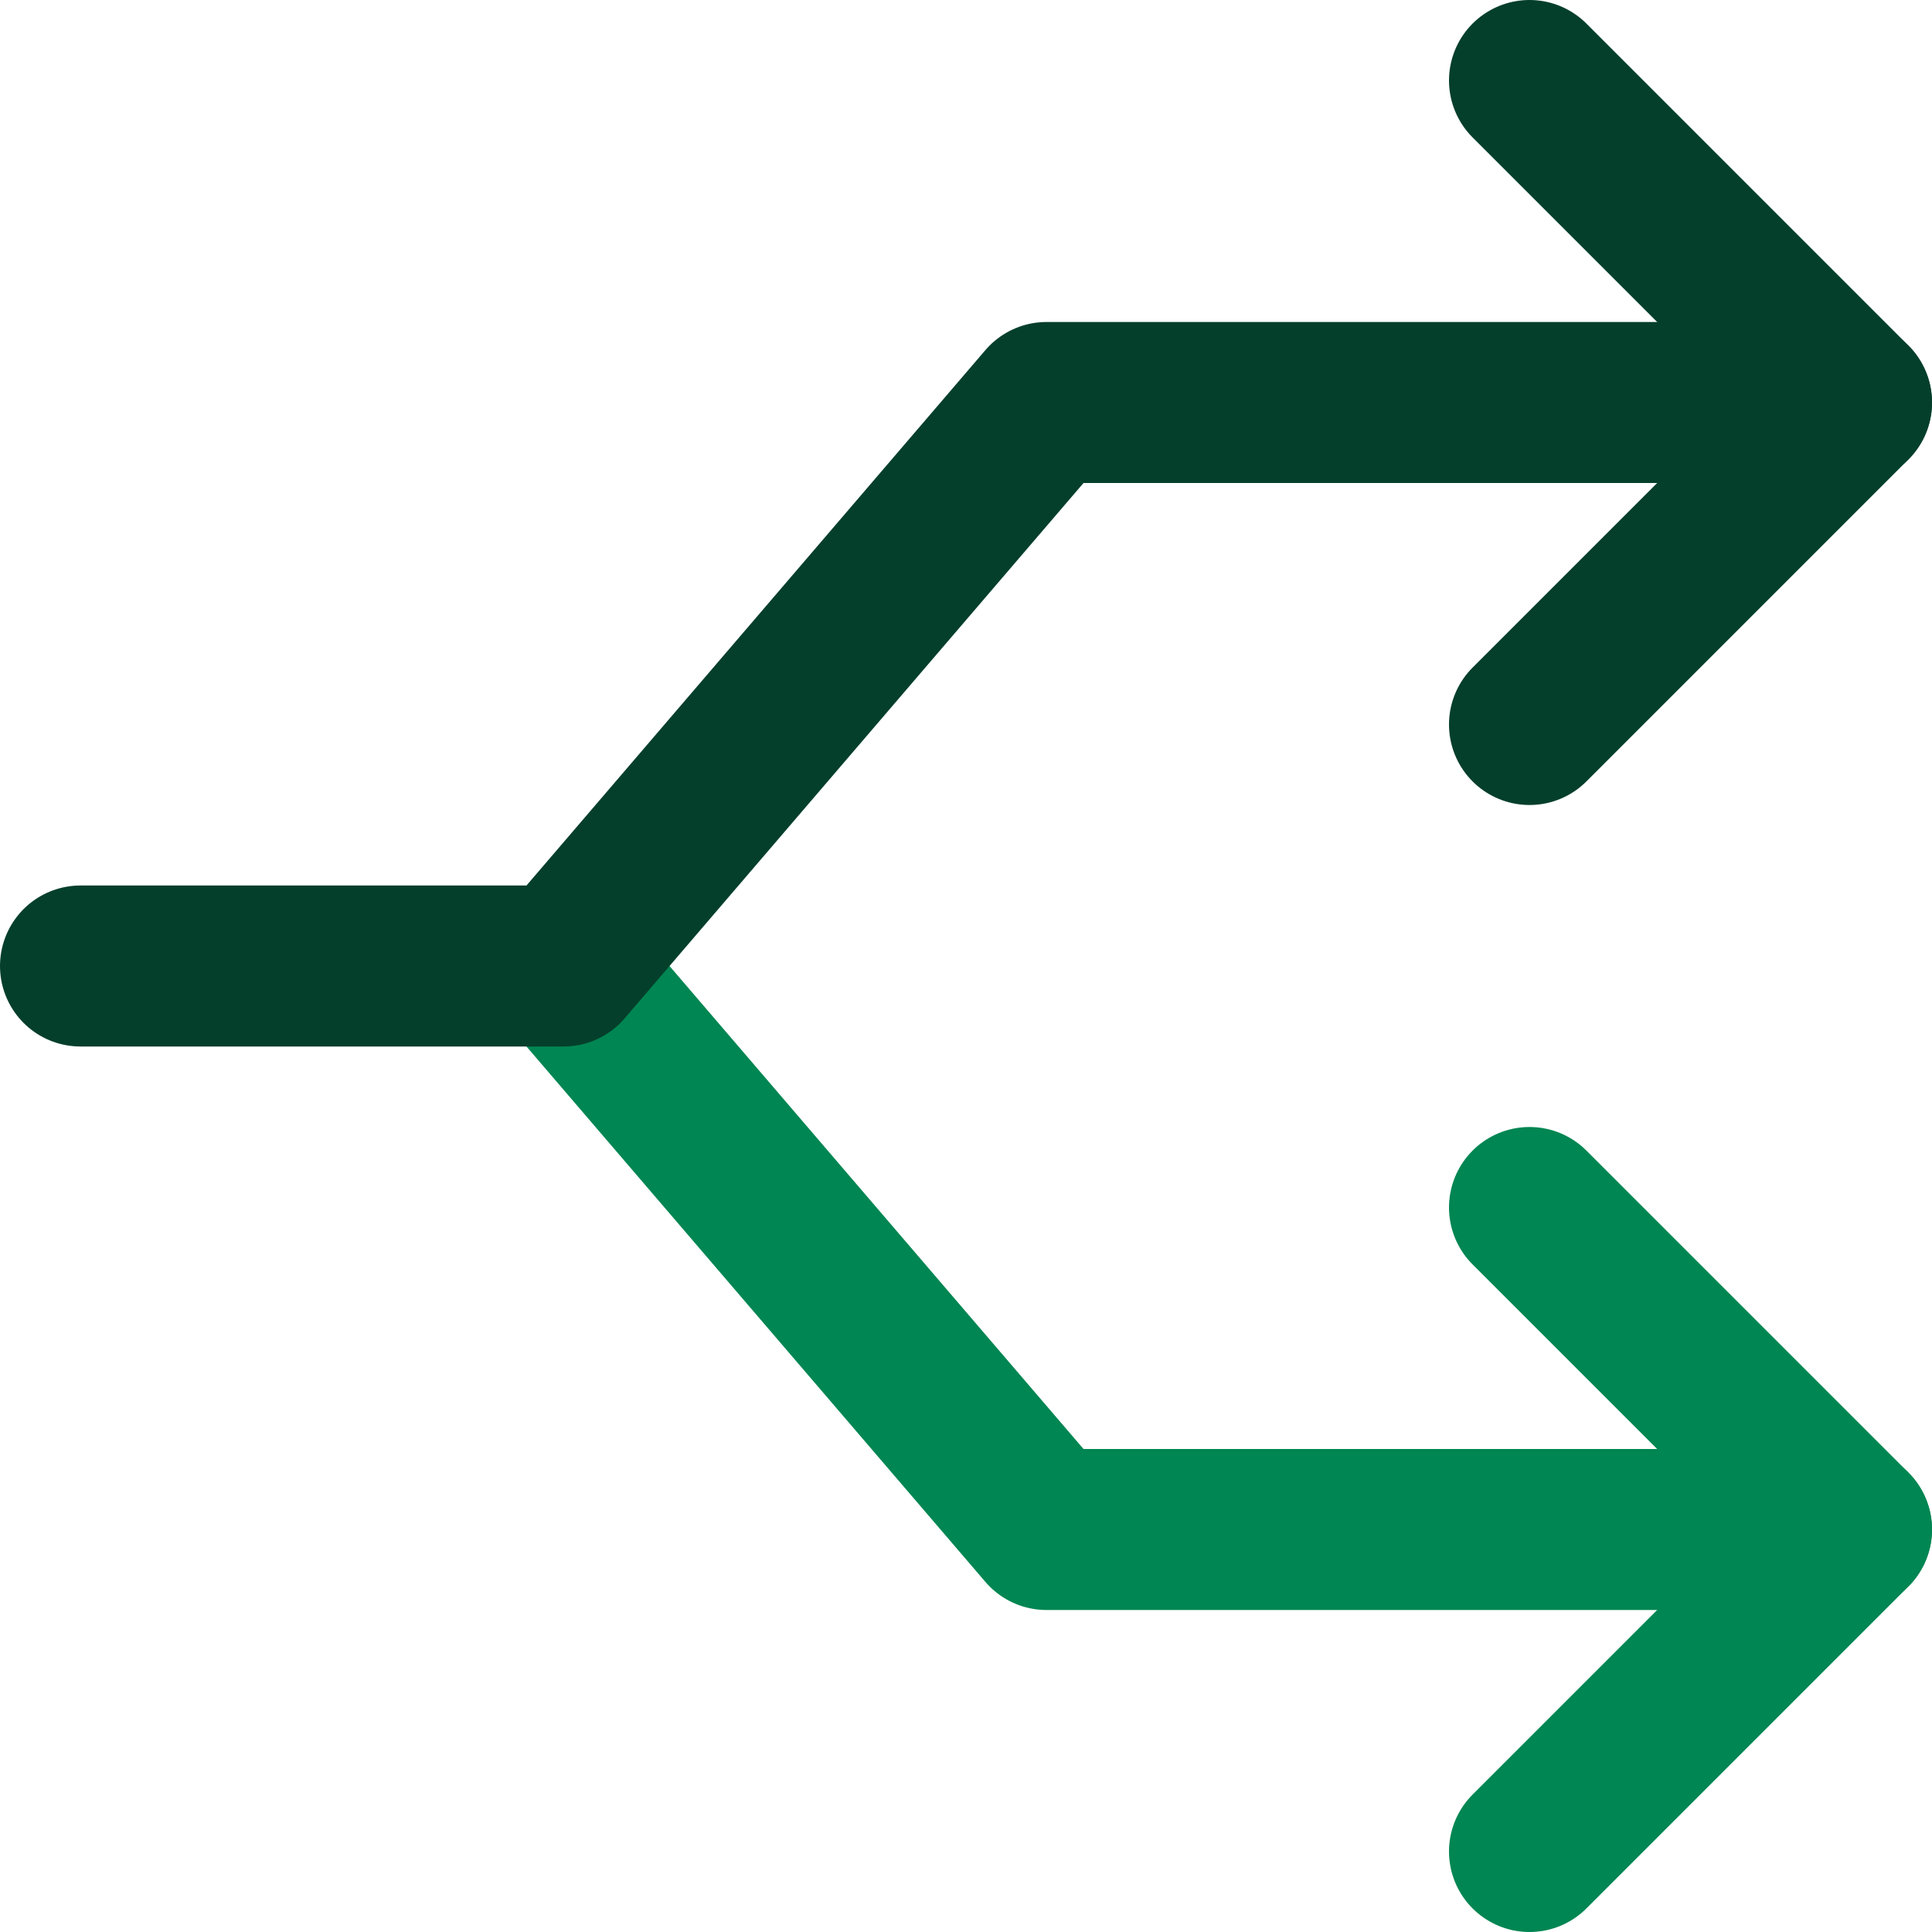
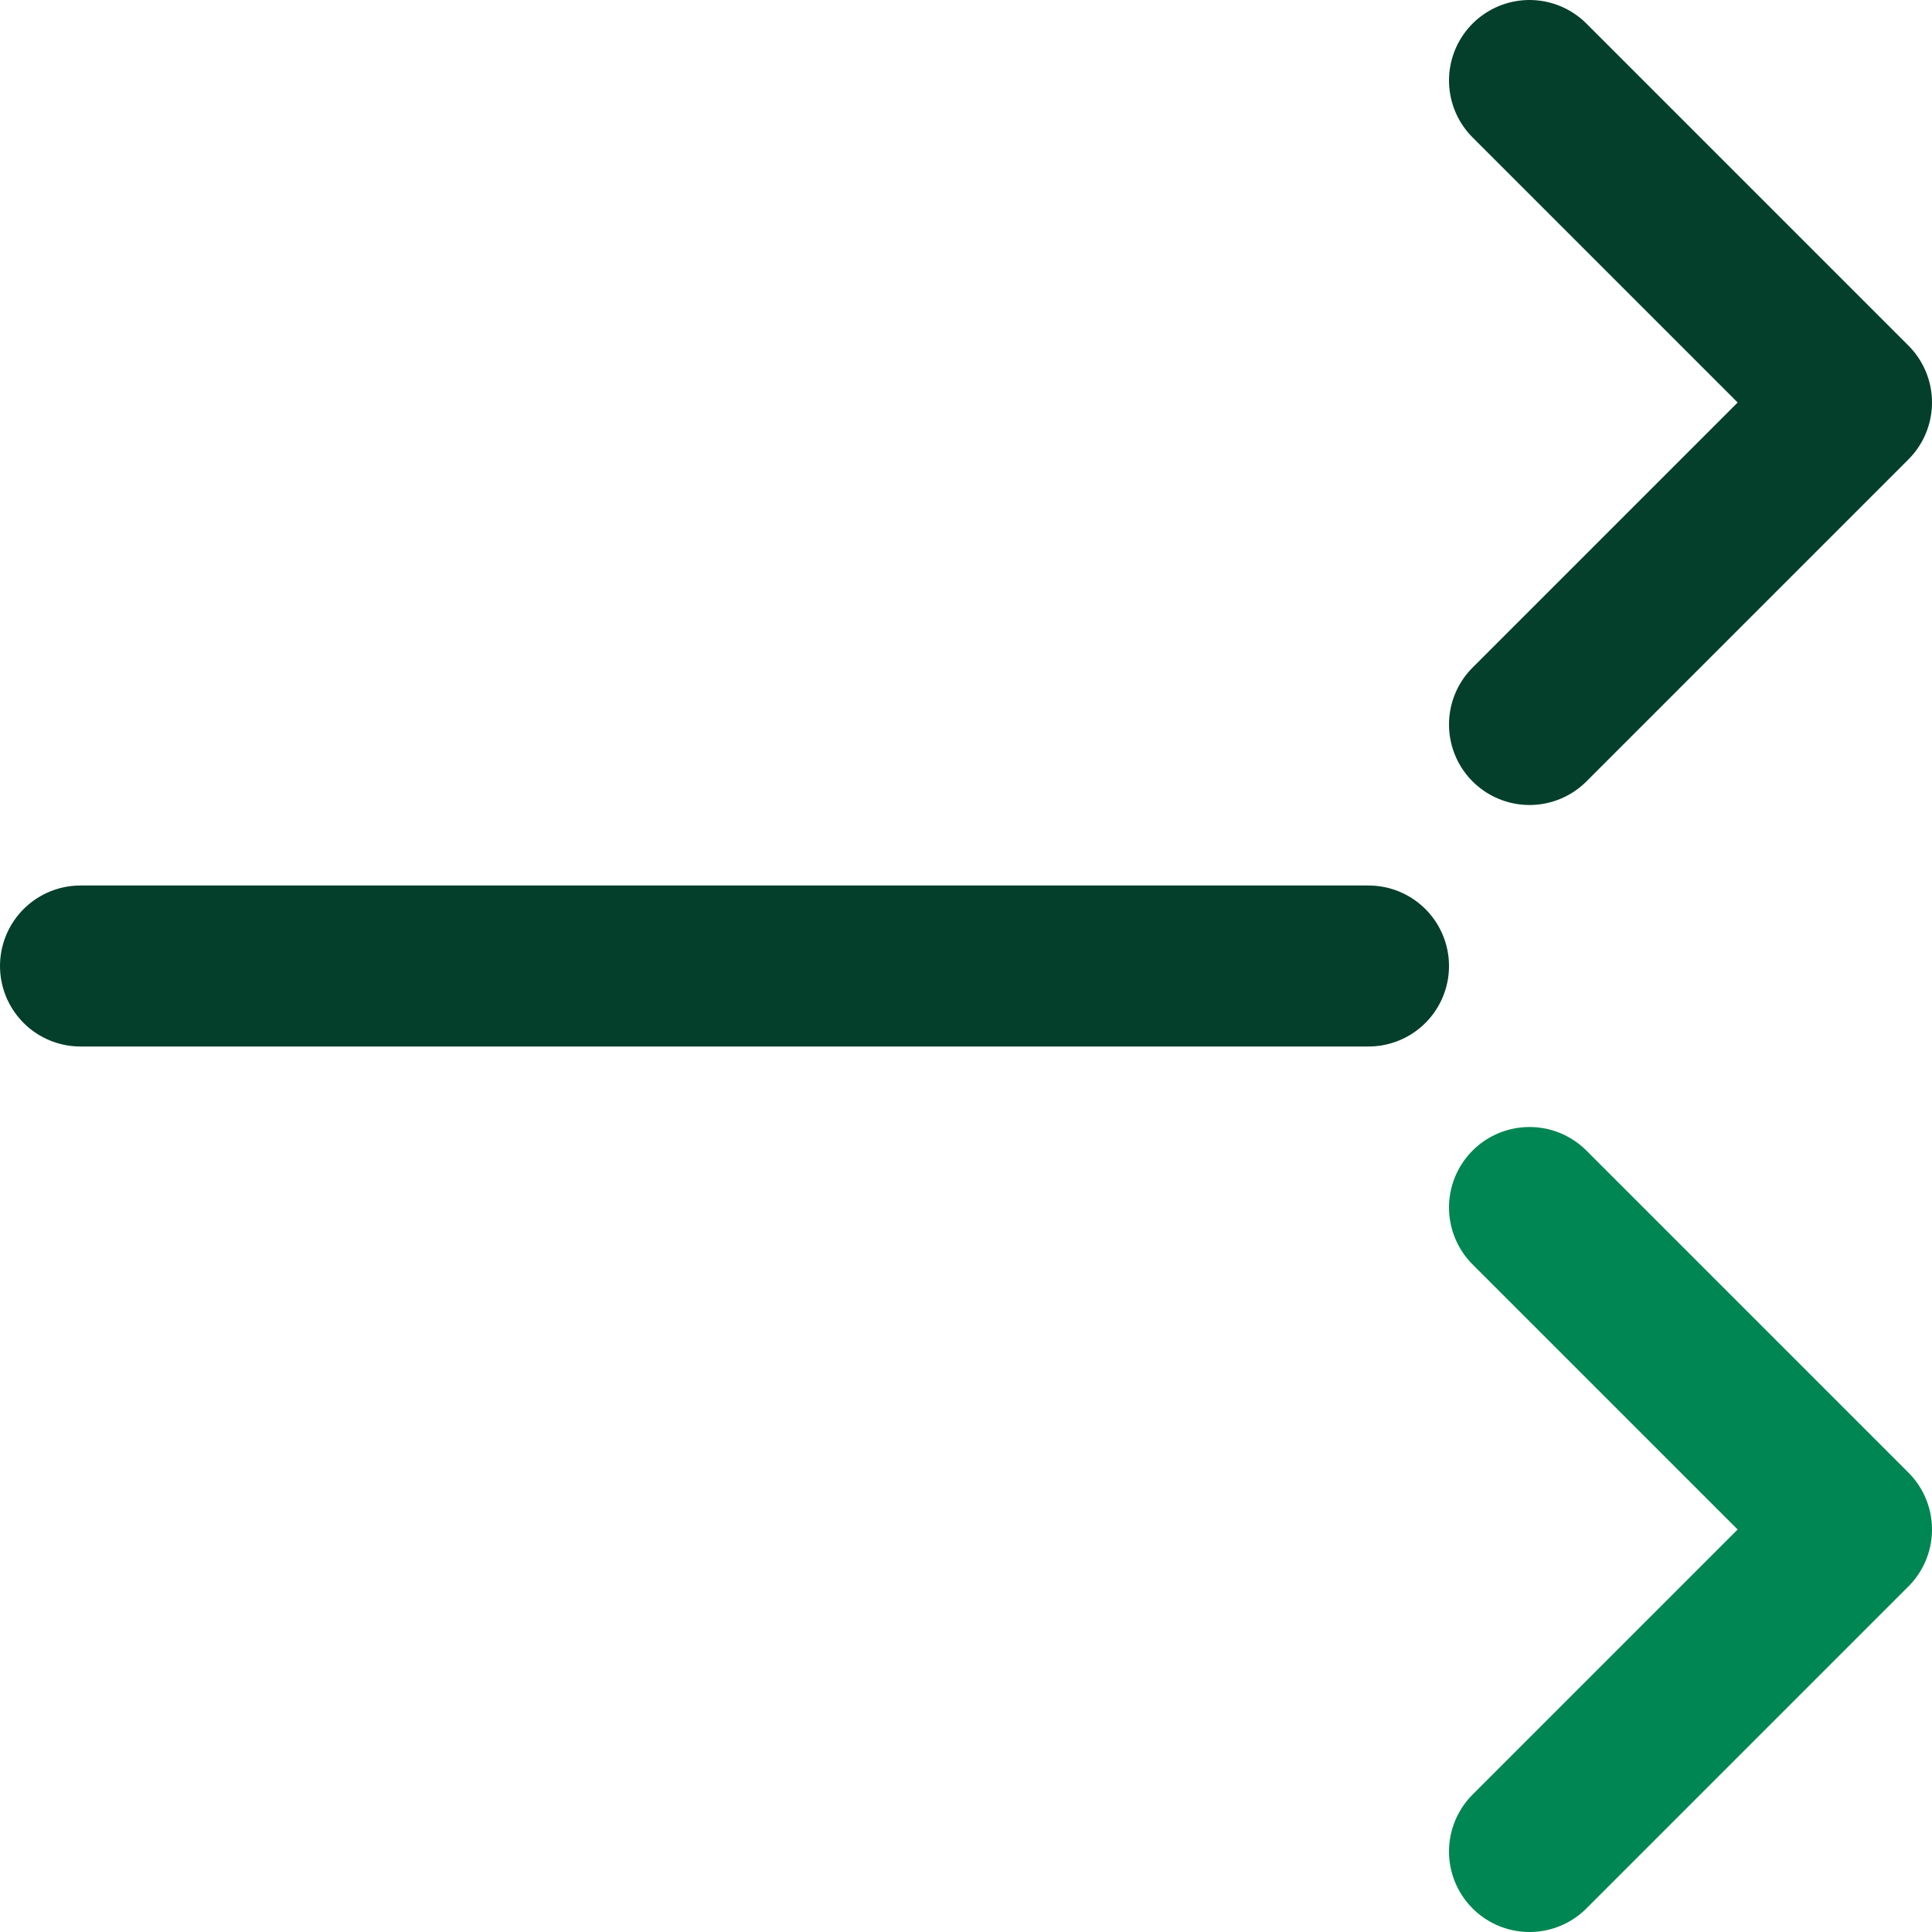
<svg xmlns="http://www.w3.org/2000/svg" id="Layer_1" version="1.1" viewBox="0 0 24 24">
  <defs>
    <style>
      .st0 {
        stroke: #043f2b;
      }

      .st0, .st1 {
        fill: none;
        stroke-linecap: round;
        stroke-linejoin: round;
        stroke-width: 2px;
      }

      .st1 {
        stroke: #008652;
      }
    </style>
  </defs>
  <path class="st1" d="M19,15l4,4-4,4" />
-   <path class="st1" d="M7,12l6,7h10" />
  <g>
    <path class="st0" d="M19,9l4-4-4-4" />
-     <path class="st0" d="M1,12h6l6-7h10" />
+     <path class="st0" d="M1,12h6h10" />
  </g>
</svg>